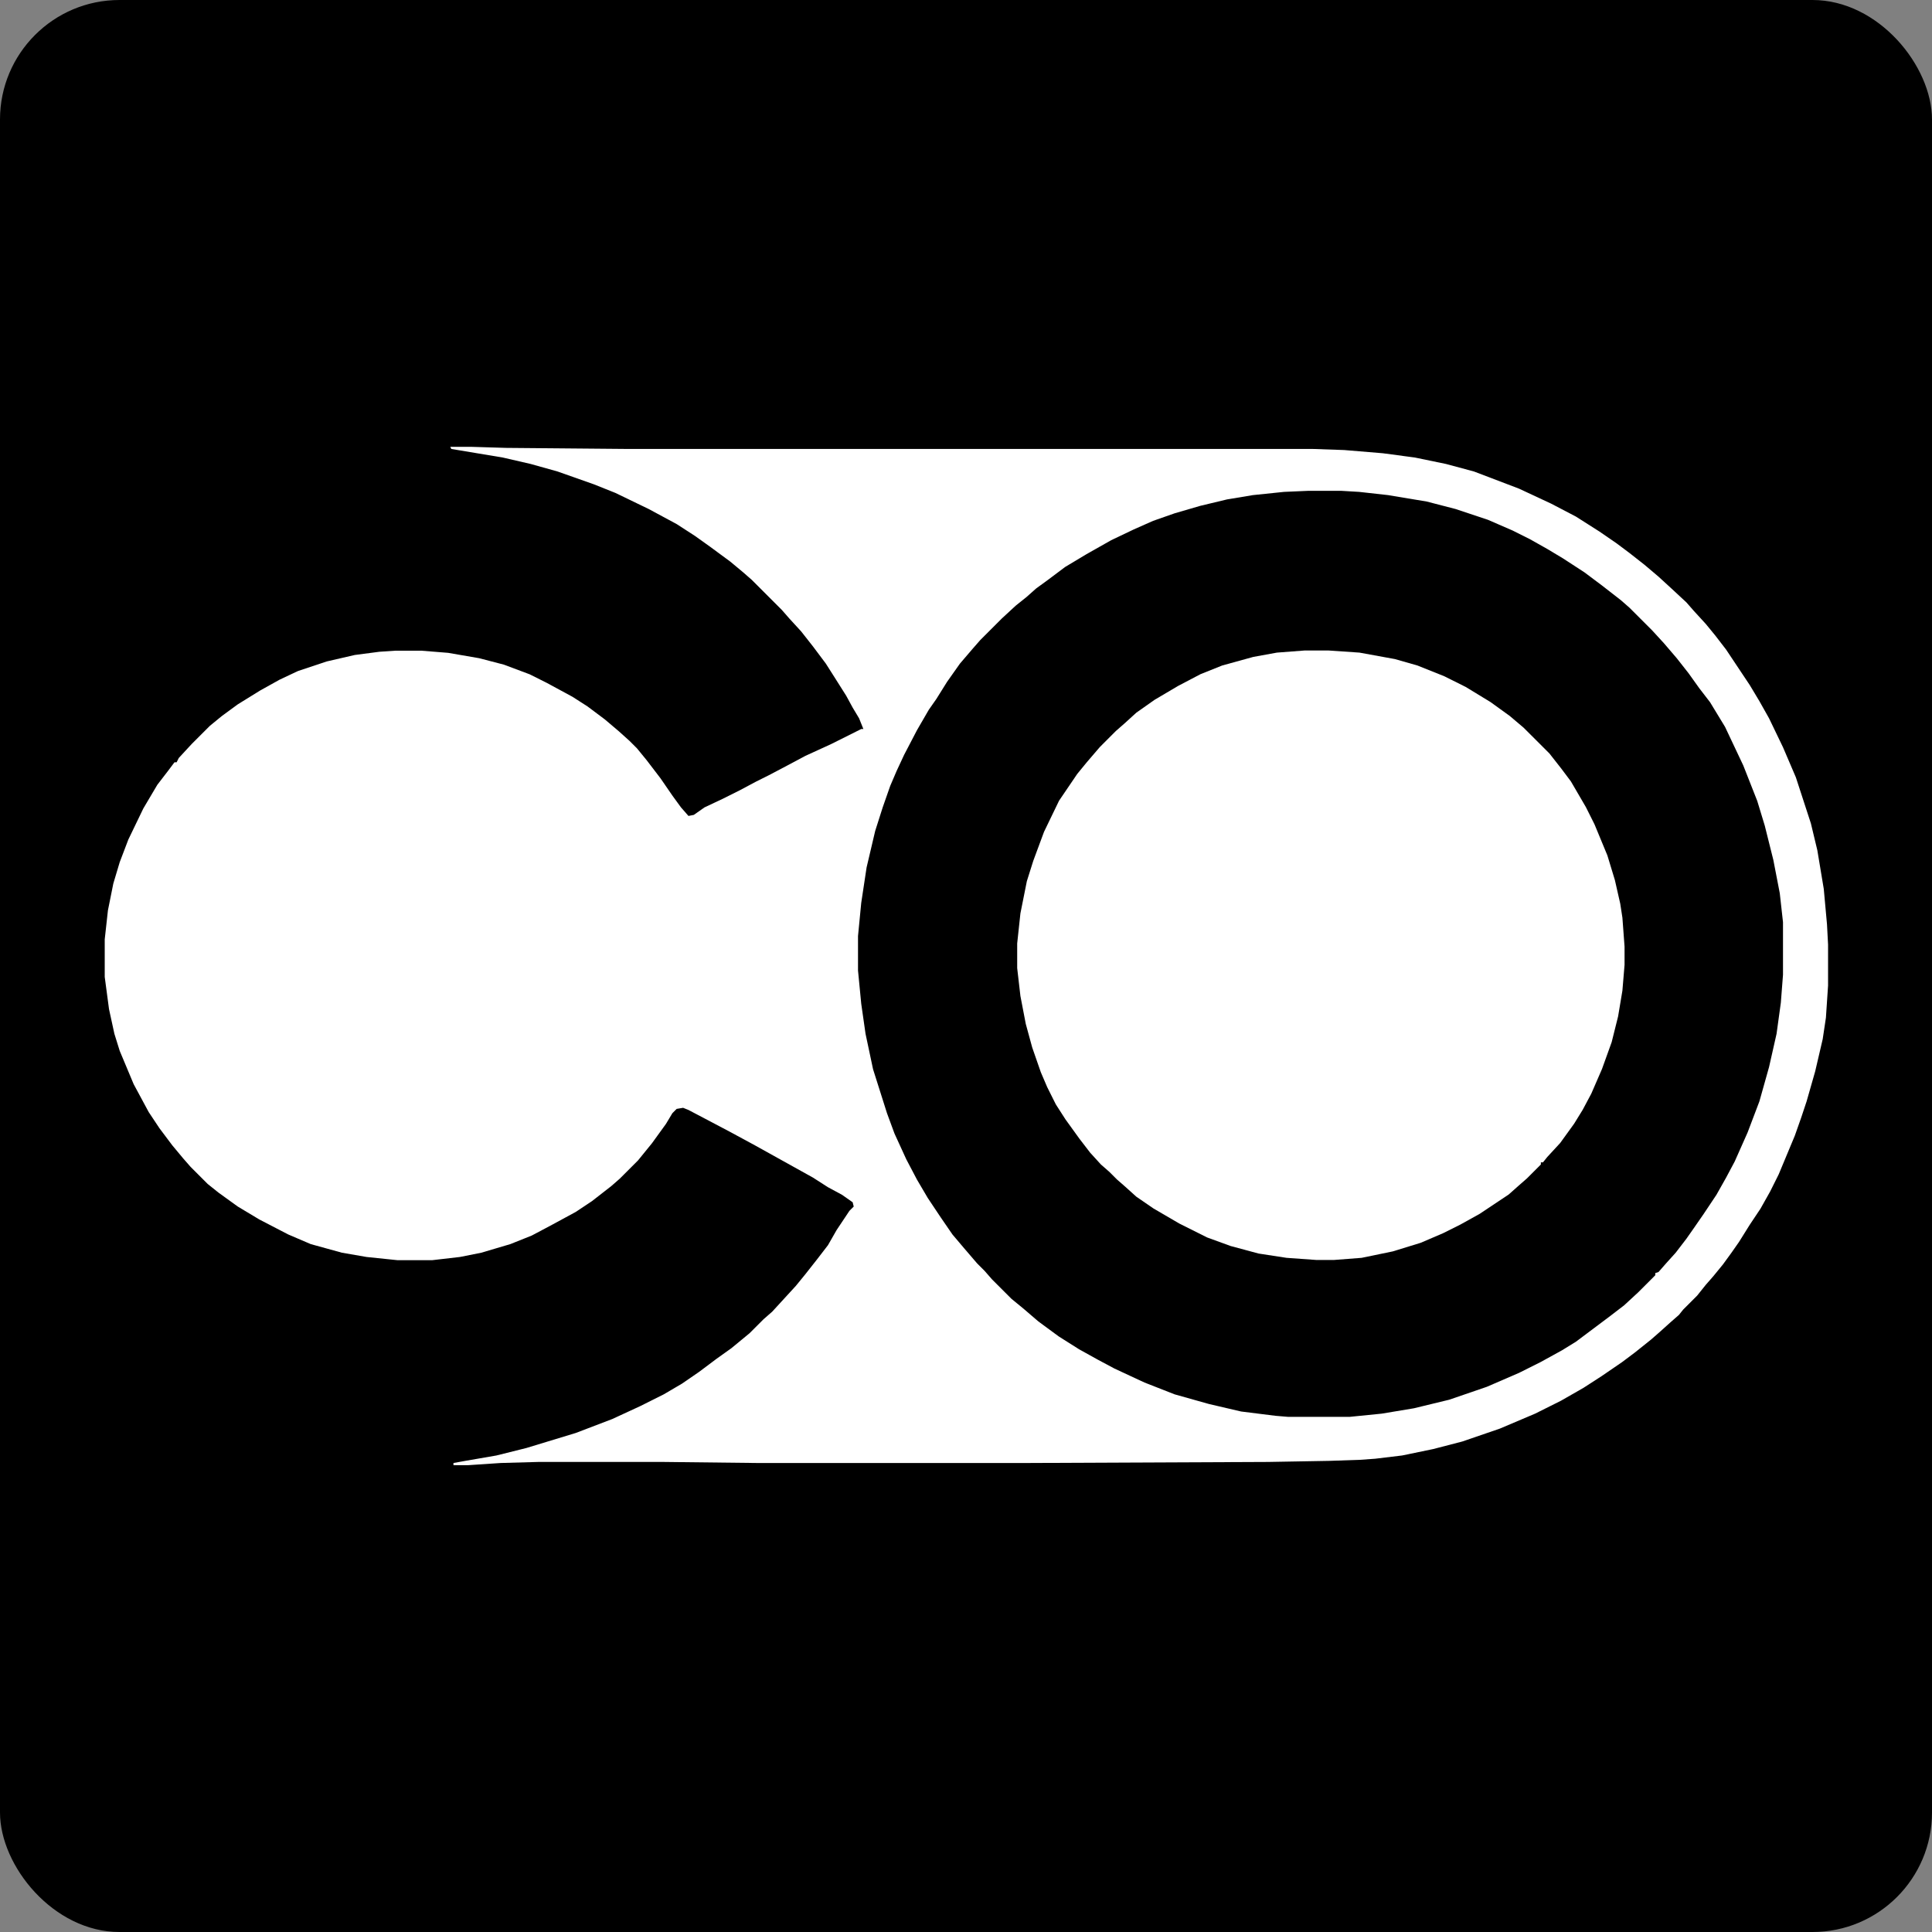
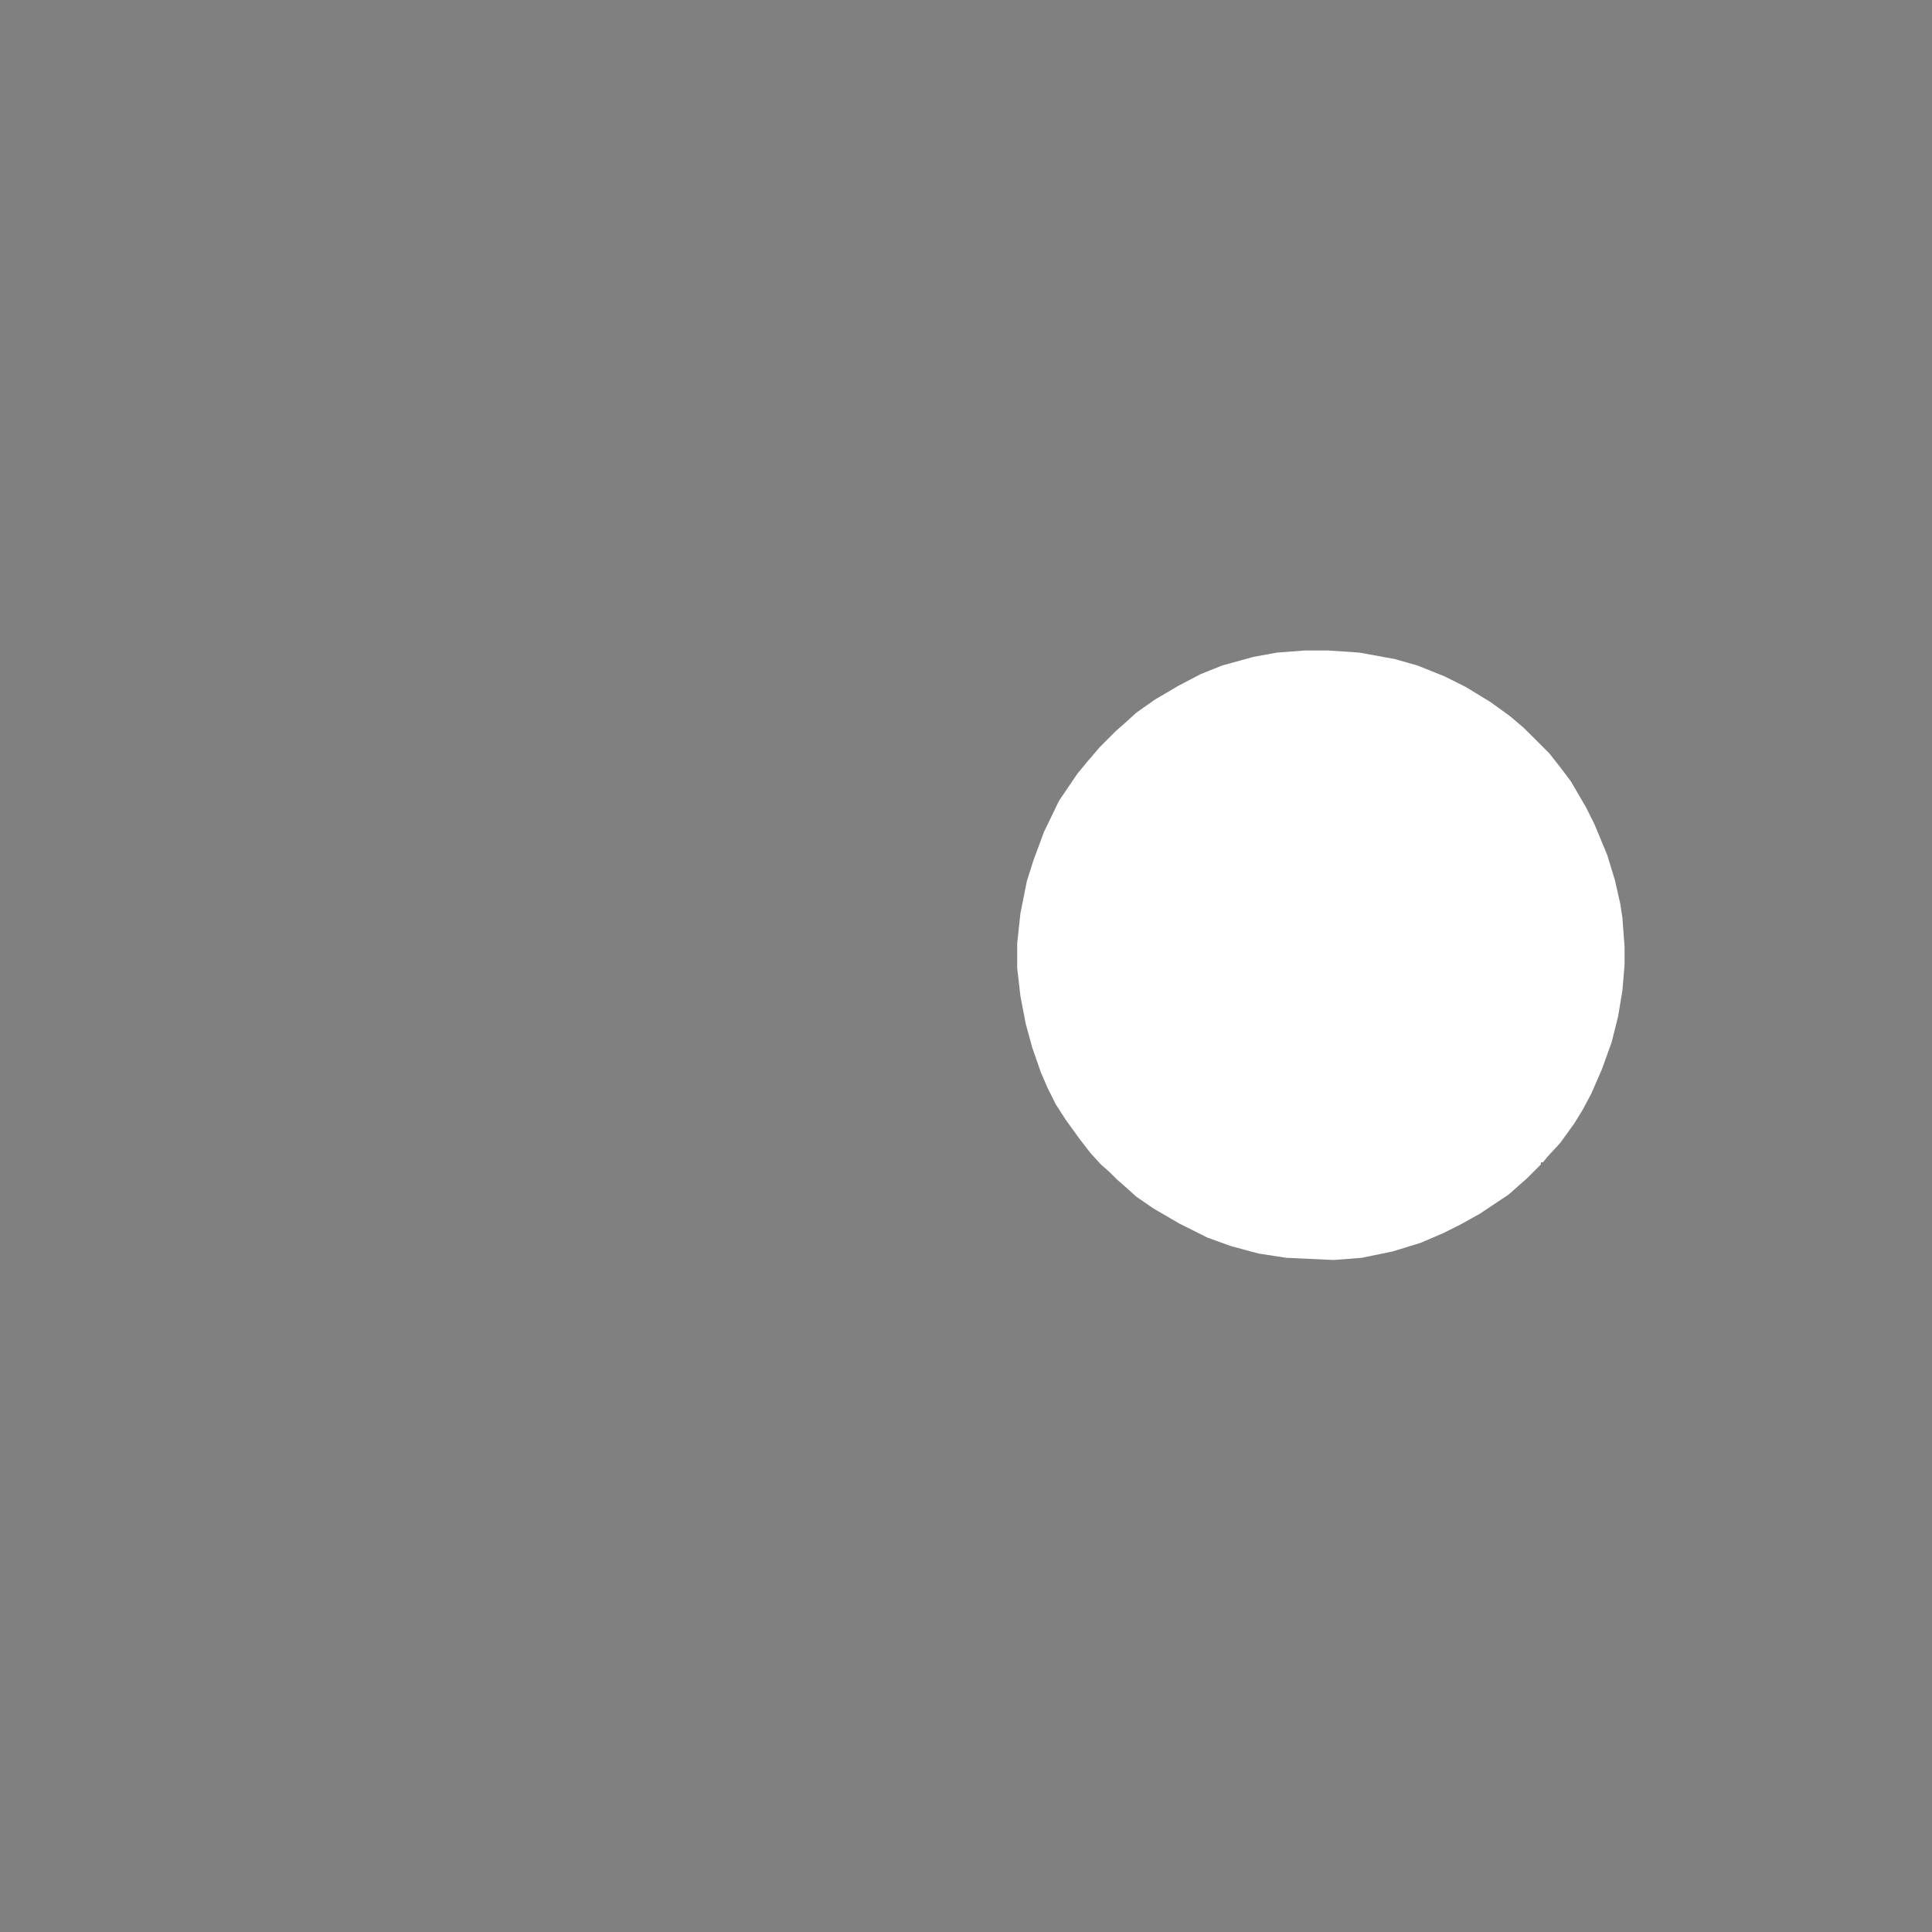
<svg xmlns="http://www.w3.org/2000/svg" width="97" height="97" viewBox="0 0 97 97" fill="none">
  <rect x="0" y="0" width="97" height="97" fill="#808080" stroke="none" />
-   <rect width="97" height="97" rx="6" fill="black" />
-   <path d="M22.606 22.433H23.629L25.407 22.487L31.549 22.541H65.922L67.484 22.595L69.424 22.756L71.04 22.972L72.602 23.295L74.003 23.672L76.266 24.534L77.882 25.288L79.121 25.935L80.306 26.689L81.168 27.282L81.815 27.767L82.569 28.359L83.269 28.952L83.916 29.545L84.67 30.245L85.047 30.676L85.64 31.323L86.125 31.915L86.664 32.616L87.849 34.394L88.334 35.202L88.819 36.064L89.519 37.518L90.165 39.027L90.92 41.343L91.243 42.69L91.566 44.63L91.728 46.408L91.782 47.431V49.479L91.674 51.095L91.512 52.172L91.135 53.789L90.704 55.297L90.435 56.105L90.112 57.021L89.303 58.961L88.873 59.823L88.388 60.685L87.849 61.493L87.31 62.355L86.933 62.894L86.502 63.486L86.017 64.079L85.64 64.51L85.209 65.049L84.509 65.749L84.293 66.019L83.862 66.396L83.323 66.881L82.892 67.258L82.084 67.904L81.438 68.389L80.414 69.09L79.498 69.682L78.367 70.329L77.074 70.975L75.296 71.729L73.41 72.376L71.956 72.753L70.393 73.076L69.046 73.238L68.292 73.292L66.73 73.346L63.659 73.4L51.591 73.453H38.014L33.327 73.4H27.023L25.138 73.453L23.522 73.561H22.767V73.453L23.36 73.346L24.922 73.076L26.431 72.699L28.909 71.945L30.741 71.245L32.142 70.598L33.327 70.005L34.243 69.467L35.105 68.874L35.967 68.227L36.721 67.689L37.637 66.934L38.337 66.234L38.768 65.857L39.954 64.564L40.438 63.971L41.031 63.217L41.57 62.517L42.001 61.762L42.647 60.793L42.863 60.577L42.809 60.362L42.27 59.984L41.57 59.607L40.816 59.123L37.906 57.506L36.613 56.806L34.566 55.728L34.297 55.62L33.973 55.674L33.758 55.89L33.435 56.429L32.734 57.398L32.034 58.26L31.118 59.176L30.687 59.553L29.717 60.308L28.909 60.846L27.616 61.547L26.7 62.032L25.623 62.463L24.168 62.894L23.091 63.109L21.69 63.271H19.966L18.403 63.109L17.164 62.894L15.602 62.463L14.47 61.978L13.016 61.224L11.938 60.577L10.969 59.877L10.43 59.446L9.568 58.584L9.191 58.153L8.652 57.506L8.005 56.644L7.467 55.836L6.712 54.435L6.012 52.765L5.743 51.903L5.473 50.664L5.258 49.048V47.162L5.419 45.707L5.689 44.361L6.012 43.283L6.443 42.152L7.197 40.589L7.898 39.404L8.436 38.704L8.76 38.273H8.867L8.975 38.057L9.622 37.357L10.538 36.441L11.13 35.956L11.938 35.363L13.07 34.663L14.04 34.124L14.955 33.693L16.41 33.208L17.811 32.885L19.05 32.723L19.858 32.669H21.151L22.498 32.777L24.06 33.047L25.299 33.37L26.593 33.855L27.454 34.286L28.747 34.986L29.502 35.471L30.364 36.117L31.064 36.71L31.603 37.195L31.98 37.572L32.465 38.165L33.165 39.081L33.758 39.943L34.189 40.535L34.566 40.966L34.835 40.913L35.374 40.535L36.29 40.104L37.152 39.673L37.96 39.242L38.607 38.919L39.63 38.38L40.438 37.949L41.731 37.357L43.24 36.602H43.348L43.132 36.064L42.809 35.525L42.486 34.932L41.839 33.909L41.462 33.316L40.816 32.454L40.223 31.7L39.63 31.053L39.253 30.622L37.745 29.114L37.314 28.737L36.667 28.198L35.644 27.444L34.889 26.905L33.973 26.312L32.573 25.558L30.902 24.75L29.825 24.319L27.993 23.672L26.646 23.295L25.246 22.972L22.66 22.541L22.606 22.433ZM65.706 24.642L64.467 24.696L62.904 24.858L61.611 25.073L60.265 25.396L58.972 25.773L57.894 26.151L56.924 26.581L55.793 27.12L54.554 27.821L53.476 28.467L52.614 29.114L52.022 29.545L51.537 29.976L50.998 30.407L50.298 31.053L49.22 32.131L48.843 32.562L48.197 33.316L47.55 34.232L47.011 35.094L46.634 35.633L46.041 36.656L45.395 37.895L45.018 38.704L44.695 39.458L44.318 40.535L43.94 41.721L43.509 43.552L43.24 45.33L43.078 47V48.724L43.24 50.395L43.456 51.903L43.833 53.681L44.533 55.89L44.91 56.913L45.503 58.207L46.041 59.23L46.58 60.146L47.227 61.116L47.819 61.978L48.412 62.678L49.059 63.432L49.436 63.81L49.813 64.241L50.783 65.21L51.375 65.695L52.129 66.342L53.153 67.096L54.177 67.743L55.147 68.281L55.955 68.712L57.463 69.413L58.972 70.005L60.696 70.49L62.312 70.867L64.036 71.083L64.682 71.137H67.753L69.37 70.975L70.986 70.706L72.764 70.275L74.649 69.628L76.266 68.928L77.343 68.389L78.421 67.796L79.121 67.365L80.845 66.072L81.545 65.534L82.246 64.887L83.108 64.025V63.917L83.269 63.864L83.647 63.432L84.132 62.894L84.67 62.193L85.047 61.655L85.532 60.954L86.179 59.984L86.664 59.123L87.095 58.314L87.741 56.86L88.334 55.297L88.819 53.573L89.196 51.903L89.411 50.341L89.519 48.94V46.3L89.357 44.845L89.034 43.175L88.603 41.451L88.226 40.212L87.526 38.434L86.61 36.495L85.856 35.255L85.317 34.555L84.778 33.801L84.185 33.047L83.539 32.292L82.946 31.646L81.815 30.515L81.384 30.137L80.414 29.383L79.552 28.737L78.475 28.036L77.666 27.551L76.804 27.066L75.942 26.635L74.703 26.097L73.087 25.558L71.632 25.181L69.693 24.858L68.238 24.696L67.322 24.642H65.706Z" fill="white" />
-   <path d="M65.509 32.659H66.694L68.257 32.766L70.034 33.09L71.166 33.413L72.513 33.952L73.59 34.49L74.829 35.245L75.799 35.945L76.499 36.538L77.793 37.831L78.385 38.585L78.87 39.231L79.624 40.525L80.055 41.386L80.702 42.949L81.079 44.188L81.348 45.373L81.456 46.074L81.564 47.528V48.444L81.456 49.737L81.24 51.03L80.917 52.323L80.432 53.67L79.894 54.909L79.463 55.718L79.032 56.418L78.331 57.388L77.685 58.088L77.469 58.357H77.362V58.465L76.661 59.166L76.23 59.543L75.745 59.974L74.291 60.943L73.321 61.482L72.459 61.913L71.328 62.398L69.927 62.829L68.364 63.152L66.964 63.26H66.102L64.593 63.152L63.192 62.937L61.791 62.56L60.606 62.129L59.206 61.428L57.913 60.674L57.05 60.081L56.512 59.596L56.081 59.219L55.704 58.842L55.273 58.465L54.734 57.873L54.195 57.172L53.495 56.202L53.01 55.448L52.579 54.586L52.256 53.832L51.825 52.593L51.501 51.407L51.232 50.007L51.07 48.606V47.367L51.232 45.858L51.555 44.242L51.878 43.218L52.417 41.764L53.172 40.201L54.087 38.854L54.572 38.262L55.219 37.508L56.027 36.699L56.458 36.322L57.05 35.783L57.966 35.137L59.152 34.437L60.283 33.844L61.361 33.413L62.923 32.982L64.108 32.766L65.509 32.659Z" fill="white" />
+   <path d="M65.509 32.659H66.694L68.257 32.766L70.034 33.09L71.166 33.413L72.513 33.952L73.59 34.49L74.829 35.245L75.799 35.945L76.499 36.538L77.793 37.831L78.385 38.585L78.87 39.231L79.624 40.525L80.055 41.386L80.702 42.949L81.079 44.188L81.348 45.373L81.456 46.074L81.564 47.528V48.444L81.456 49.737L81.24 51.03L80.917 52.323L80.432 53.67L79.894 54.909L79.463 55.718L79.032 56.418L78.331 57.388L77.685 58.088L77.469 58.357H77.362V58.465L76.661 59.166L76.23 59.543L75.745 59.974L74.291 60.943L73.321 61.482L72.459 61.913L71.328 62.398L69.927 62.829L68.364 63.152L66.964 63.26L64.593 63.152L63.192 62.937L61.791 62.56L60.606 62.129L59.206 61.428L57.913 60.674L57.05 60.081L56.512 59.596L56.081 59.219L55.704 58.842L55.273 58.465L54.734 57.873L54.195 57.172L53.495 56.202L53.01 55.448L52.579 54.586L52.256 53.832L51.825 52.593L51.501 51.407L51.232 50.007L51.07 48.606V47.367L51.232 45.858L51.555 44.242L51.878 43.218L52.417 41.764L53.172 40.201L54.087 38.854L54.572 38.262L55.219 37.508L56.027 36.699L56.458 36.322L57.05 35.783L57.966 35.137L59.152 34.437L60.283 33.844L61.361 33.413L62.923 32.982L64.108 32.766L65.509 32.659Z" fill="white" />
</svg>